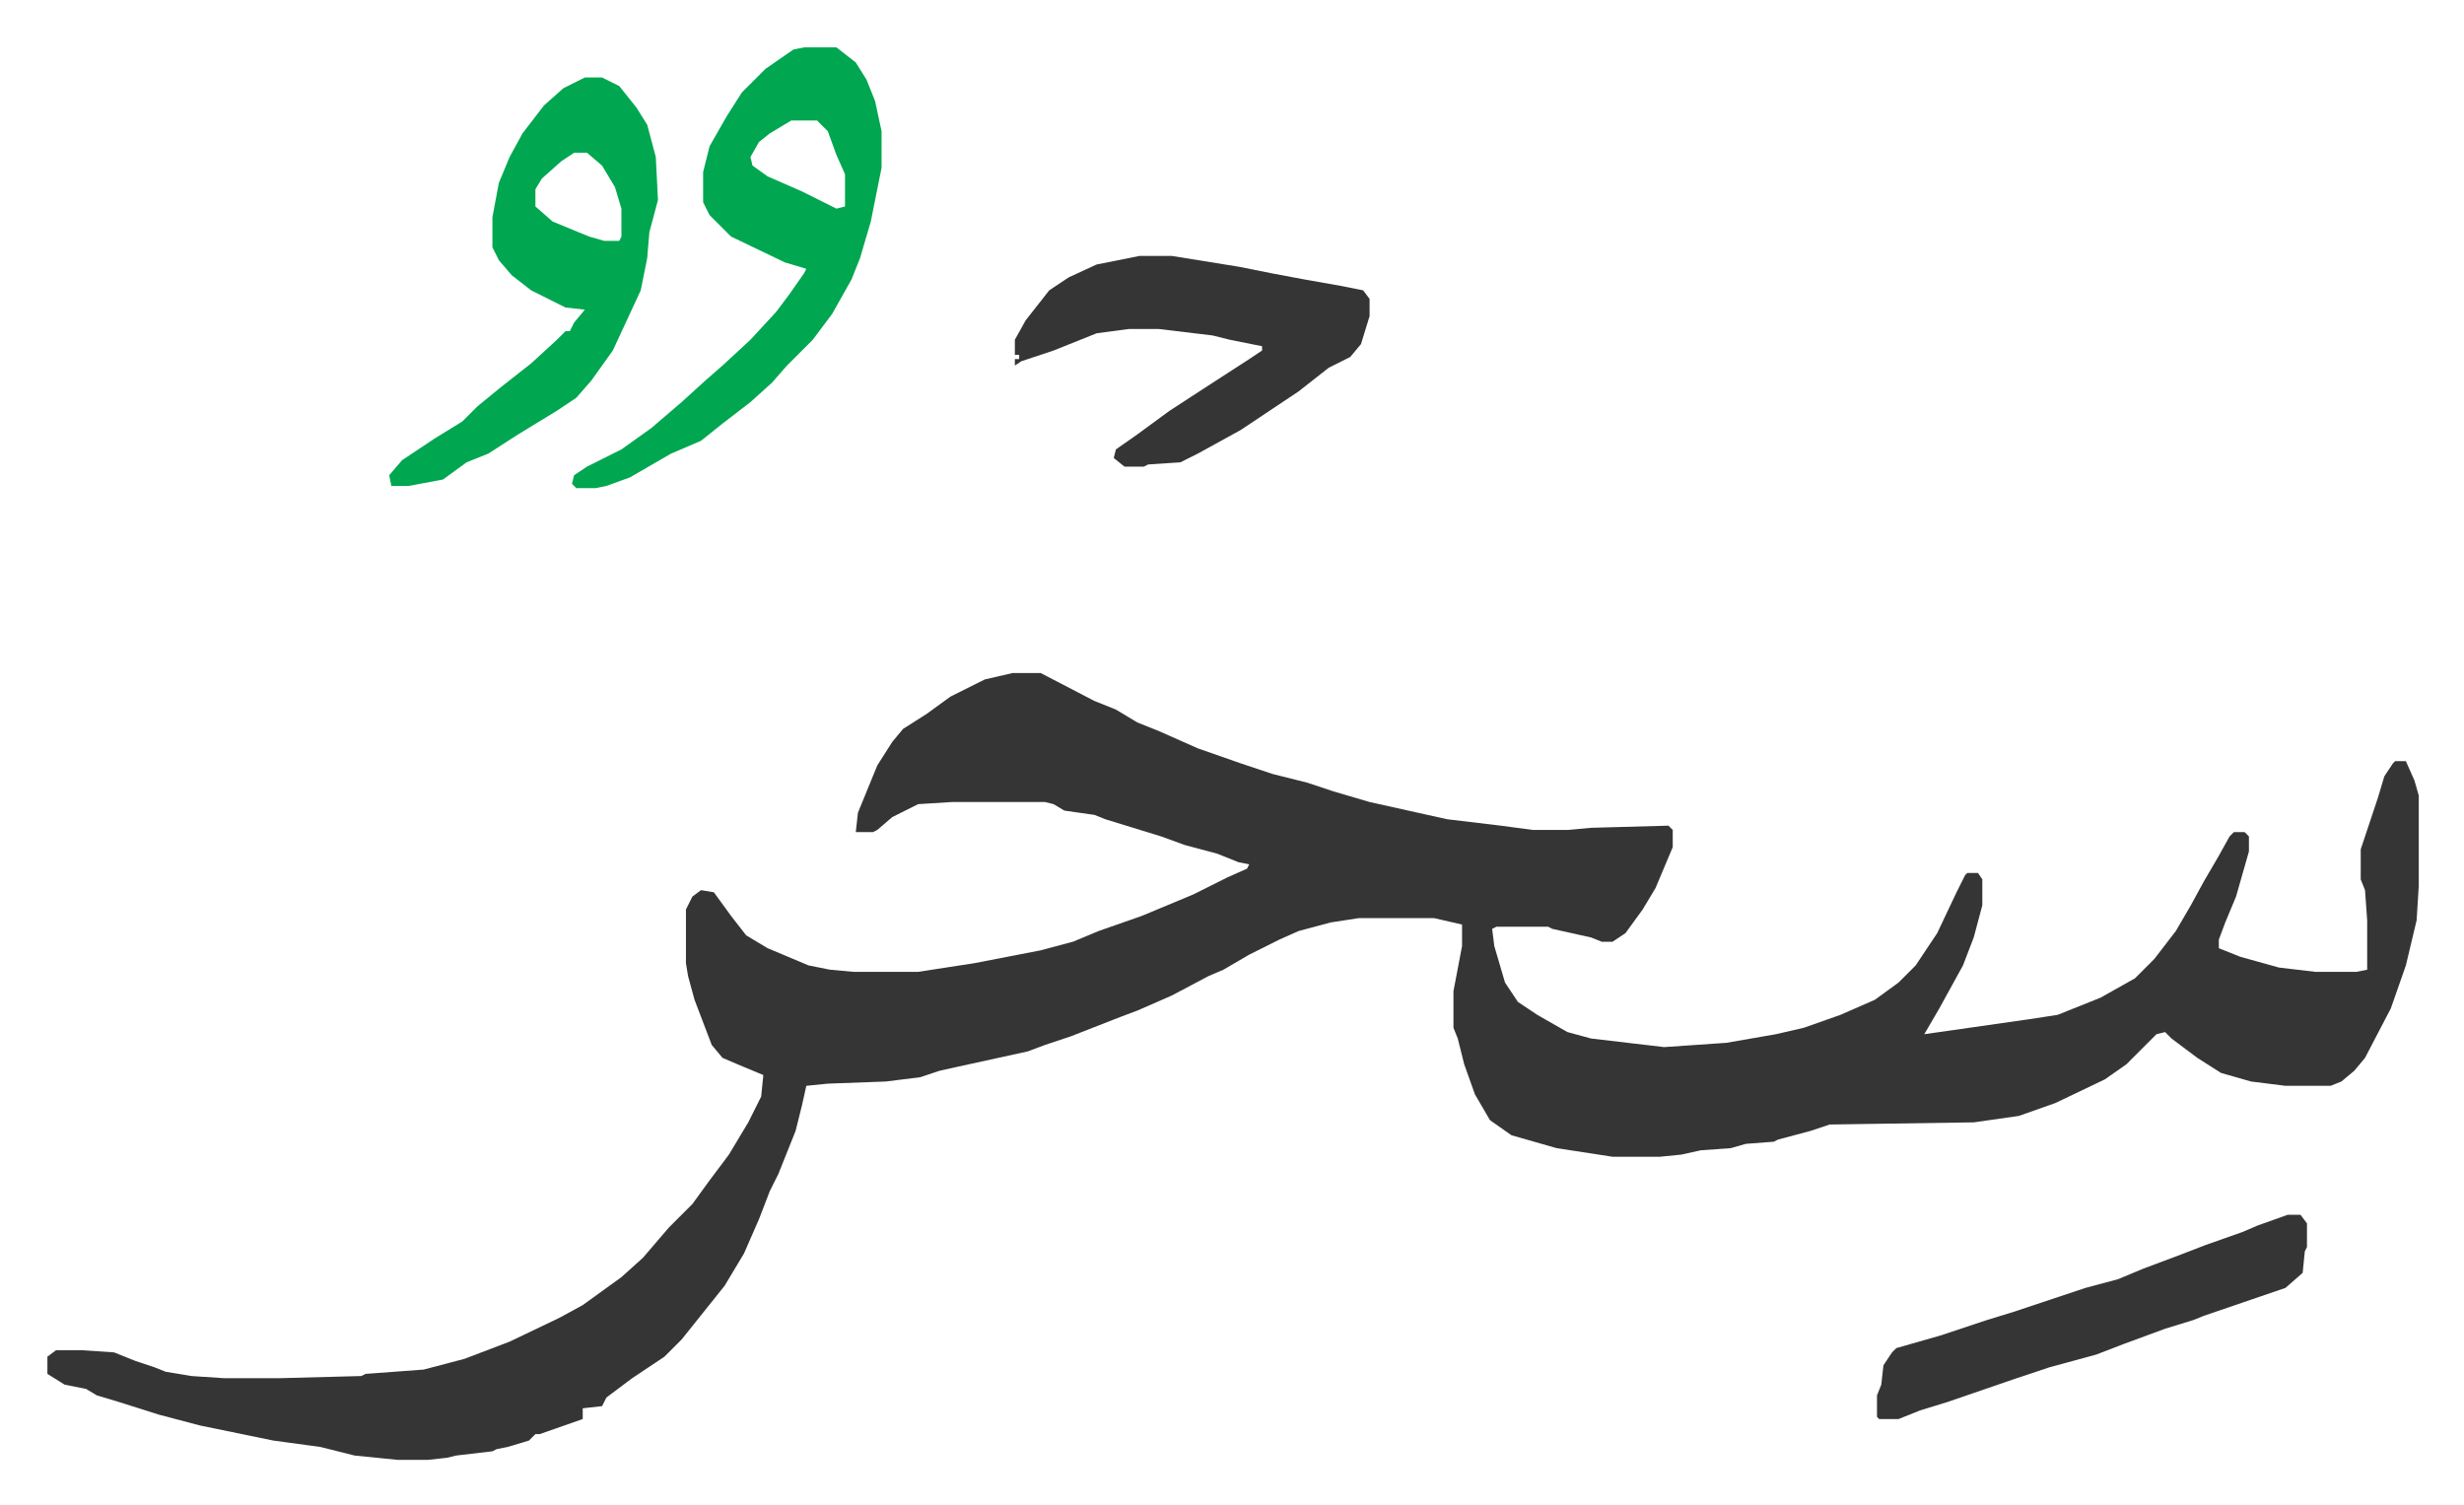
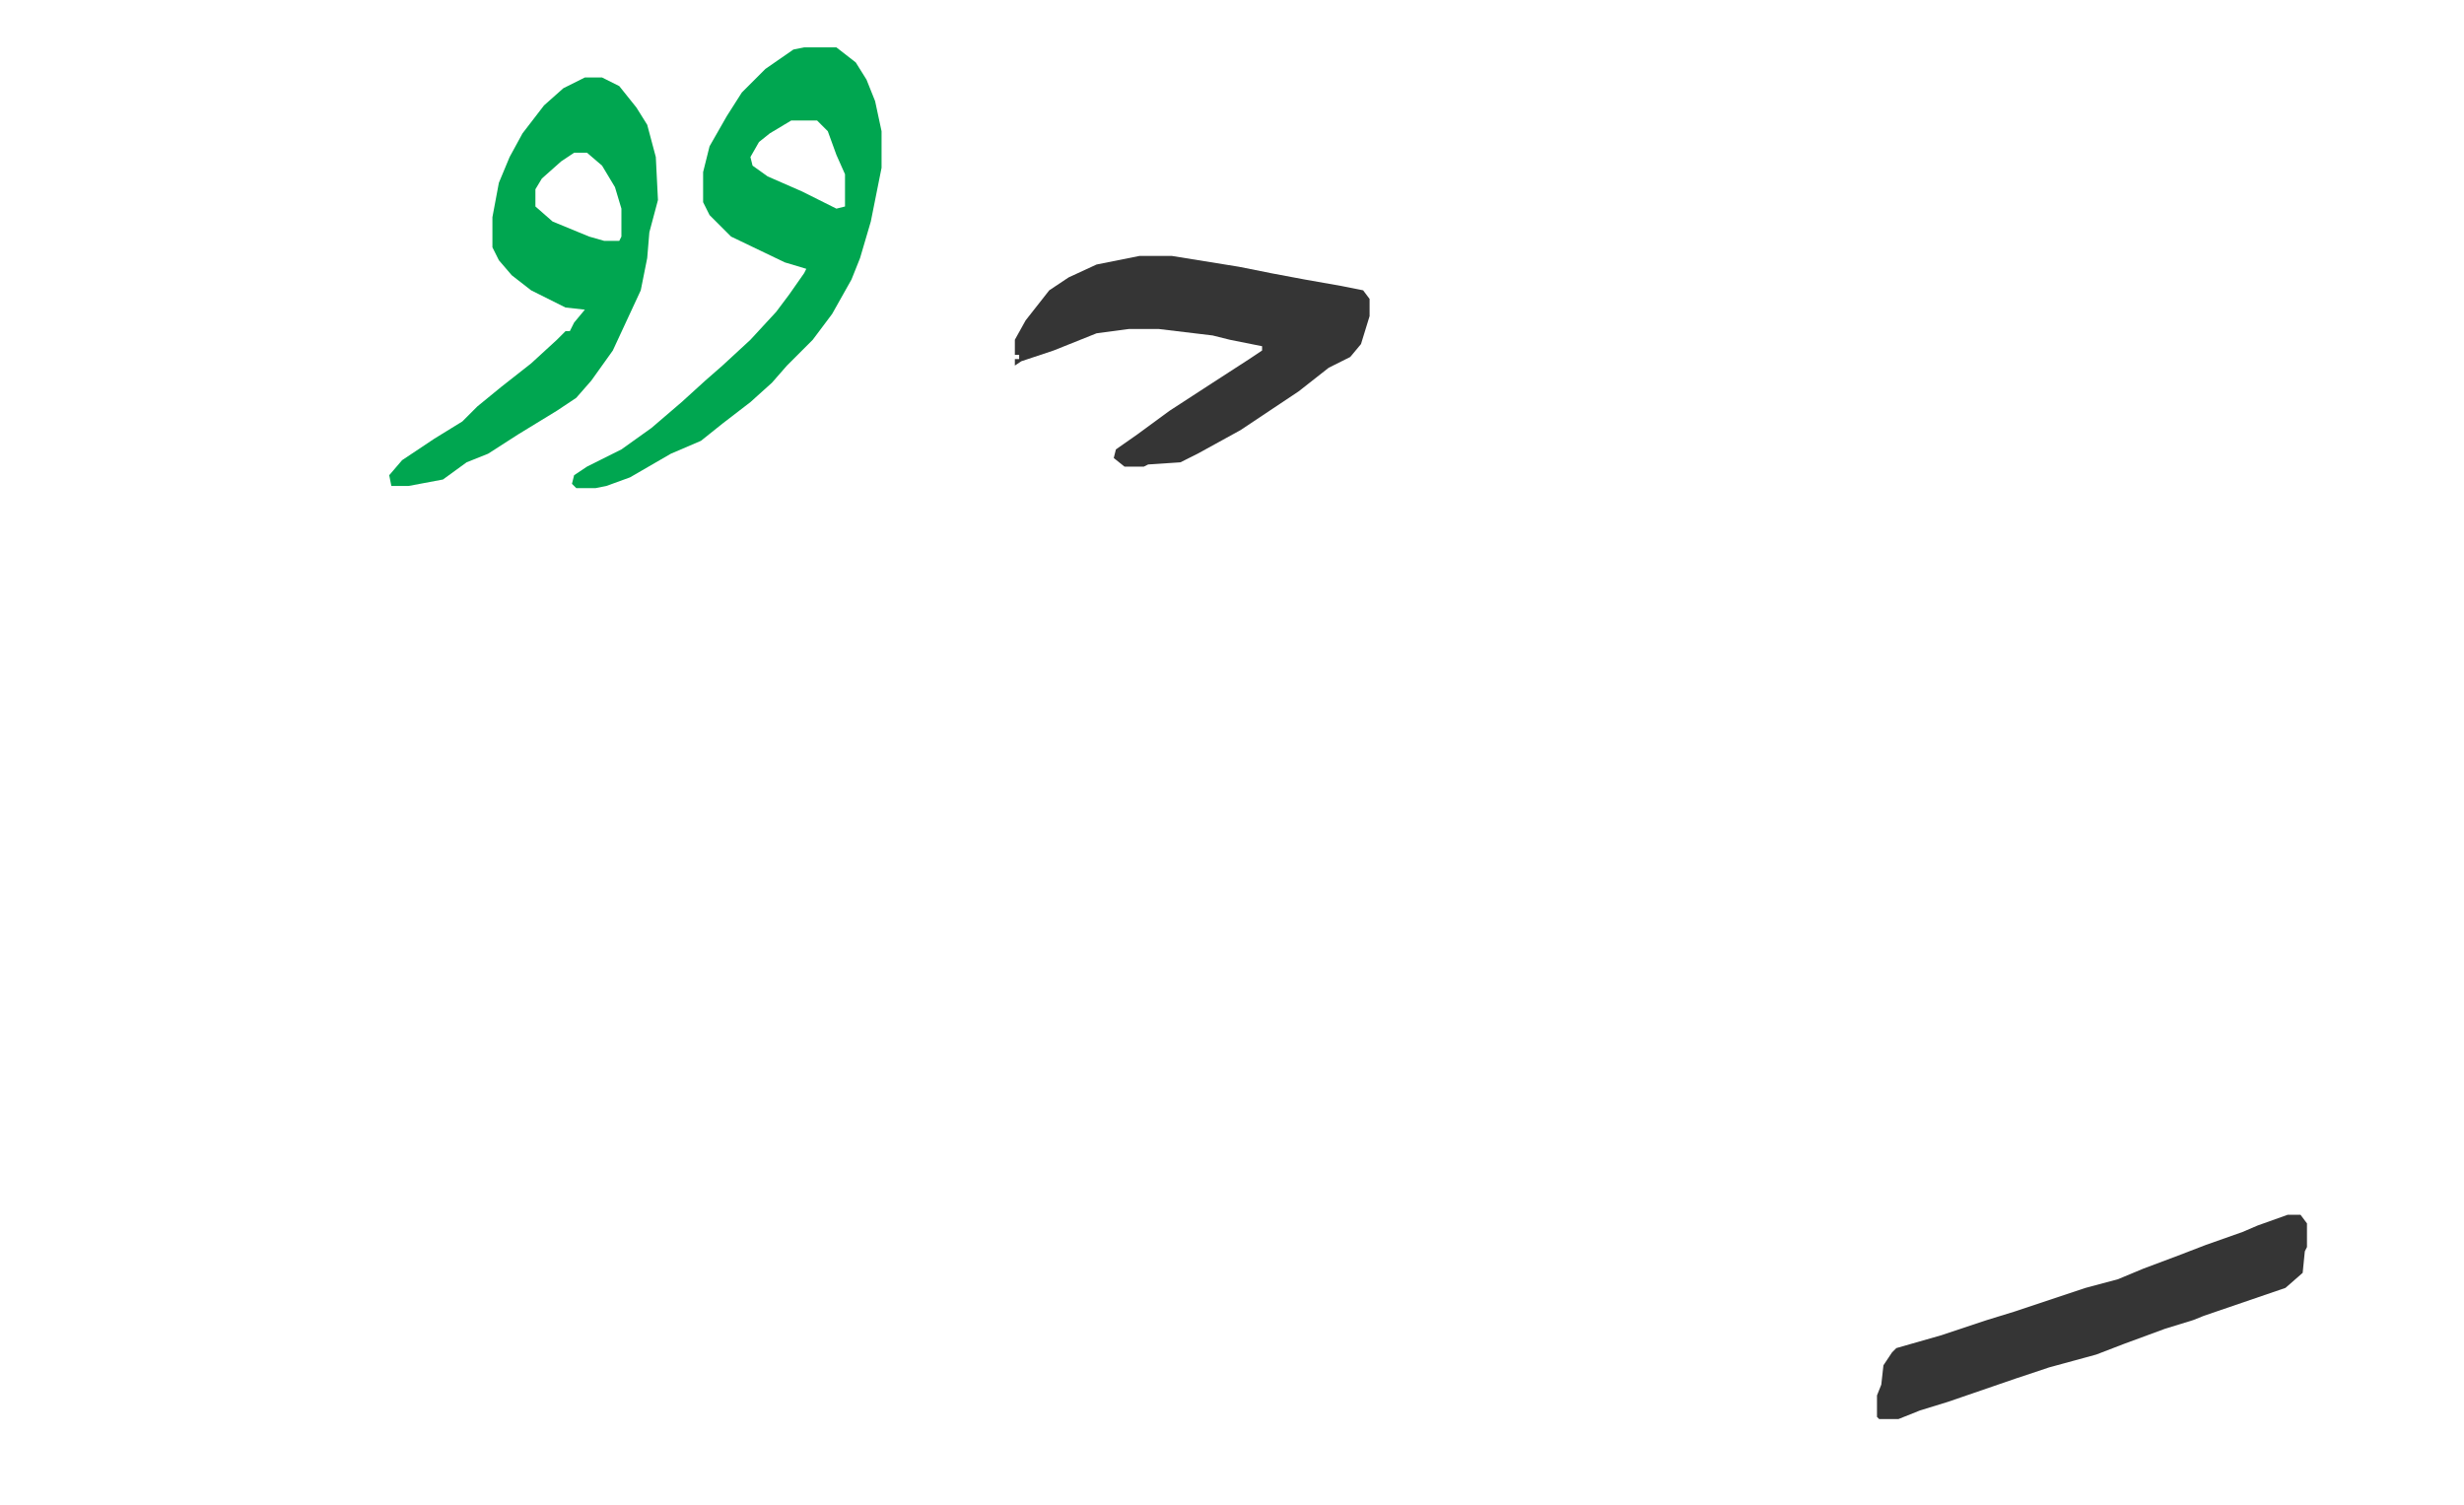
<svg xmlns="http://www.w3.org/2000/svg" role="img" viewBox="-22.04 451.96 1146.08 700.08">
-   <path fill="#353535" id="rule_normal" d="M449 765h13l25 13 10 4 10 6 10 4 18 8 20 7 15 5 16 4 12 4 17 5 36 8 25 3 15 2h16l11-1 36-1 2 2v8l-8 19-6 10-8 11-6 4h-5l-5-2-18-4-2-1h-24l-2 1 1 8 5 17 6 9 9 6 14 8 11 3 34 4 29-2 23-4 13-3 17-6 16-7 11-8 8-8 10-15 9-19 4-8 1-1h5l2 3v12l-4 15-5 13-11 20-7 12 21-3 28-4 13-2 20-8 16-9 9-9 10-13 7-12 6-11 7-12 5-9 2-2h5l2 2v7l-6 21-5 12-3 8v4l10 4 18 5 17 2h19l5-1v-23l-1-14-2-5v-14l8-24 3-10 4-6 1-1h5l4 9 2 7v42l-1 16-5 21-7 20-12 23-5 6-6 5-5 2h-21l-16-2-14-4-11-7-12-9-3-3-4 1-14 14-10 7-23 11-17 6-21 3-67 1-9 3-15 4-2 1-13 1-7 2-14 1-9 2-10 1h-22l-26-4-21-6-10-7-7-12-5-14-3-12-2-5v-17l4-21v-10l-13-3h-35l-13 2-15 4-9 4-14 7-12 7-7 3-17 9-16 7-8 3-23 9-12 4-8 3-32 7-9 2-9 3-16 2-27 1-10 1-2 9-3 12-8 20-4 8-5 13-7 16-9 15-12 15-8 10-8 8-15 10-12 9-2 4-9 1v5l-20 7h-2l-3 3-10 3-5 1-2 1-17 2-4 1-9 1h-14l-20-2-16-4-22-3-34-7-19-5-19-6-10-3-5-3-10-2-8-5v-8l4-3h12l15 1 10 4 9 3 5 2 12 2 15 1h26l38-1 2-1 27-2 19-5 21-8 23-11 11-6 18-13 10-9 12-14 11-11 8-11 9-12 9-15 6-12 1-10-12-5-7-3-5-6-8-21-3-11-1-6v-25l3-6 4-3 6 1 8 11 7 9 10 6 19 8 10 2 11 1h30l26-4 31-6 15-4 12-5 20-7 24-10 16-8 9-4 1-2-5-1-10-4-15-4-11-4-26-8-5-2-14-2-5-3-4-1h-43l-16 1-12 6-7 6-2 1h-8l1-9 9-22 7-11 5-6 11-7 11-8 16-8z" />
  <path fill="#00a650" id="rule_idgham_with_ghunnah" d="M352 474h15l9 7 5 8 4 10 3 14v17l-5 25-5 17-4 10-9 16-9 12-12 12-7 8-10 9-13 10-10 8-14 6-19 11-11 4-5 1h-9l-2-2 1-4 6-4 16-8 14-10 14-12 11-10 8-7 13-12 12-13 6-8 7-10 1-2-10-3-25-12-10-10-3-6v-14l3-12 8-14 7-11 11-11 13-9zm-6 34l-10 6-5 4-4 7 1 4 7 5 16 7 16 8 4-1v-15l-4-9-4-11-5-5zm-96-20h8l8 4 8 10 5 8 4 15 1 20-4 15-1 12-3 15-13 28-10 14-7 8-9 6-18 11-14 9-10 4-11 8-16 3h-8l-1-5 6-7 15-10 13-8 7-7 11-9 14-11 12-11 4-4h2l2-4 5-6-9-1-16-8-9-7-6-7-3-6v-14l3-16 5-12 6-11 10-13 9-8zm-5 35l-6 4-9 8-3 5v8l8 7 17 7 7 2h7l1-2v-13l-3-10-6-10-7-6z" />
  <path fill="#353535" id="rule_normal" d="M508 571h15l31 5 15 3 16 3 17 3 10 2 3 4v8l-4 13-5 6-10 5-14 11-12 8-15 10-20 11-8 4-15 1-2 1h-9l-5-4 1-4 10-7 15-11 20-13 17-11 6-4v-2l-15-3-8-2-25-3h-14l-15 2-20 8-15 5-3 2v-3h2v-2h-2v-7l5-9 11-14 9-6 13-6zm534 446h6l3 4v11l-1 2-1 10-8 7-38 13-5 2-13 4-19 7-13 5-22 6-15 5-32 11-13 4-10 4h-9l-1-1v-10l2-5 1-9 4-6 2-2 21-6 21-7 13-4 33-11 15-4 12-5 16-6 13-5 17-6 7-3z" />
</svg>